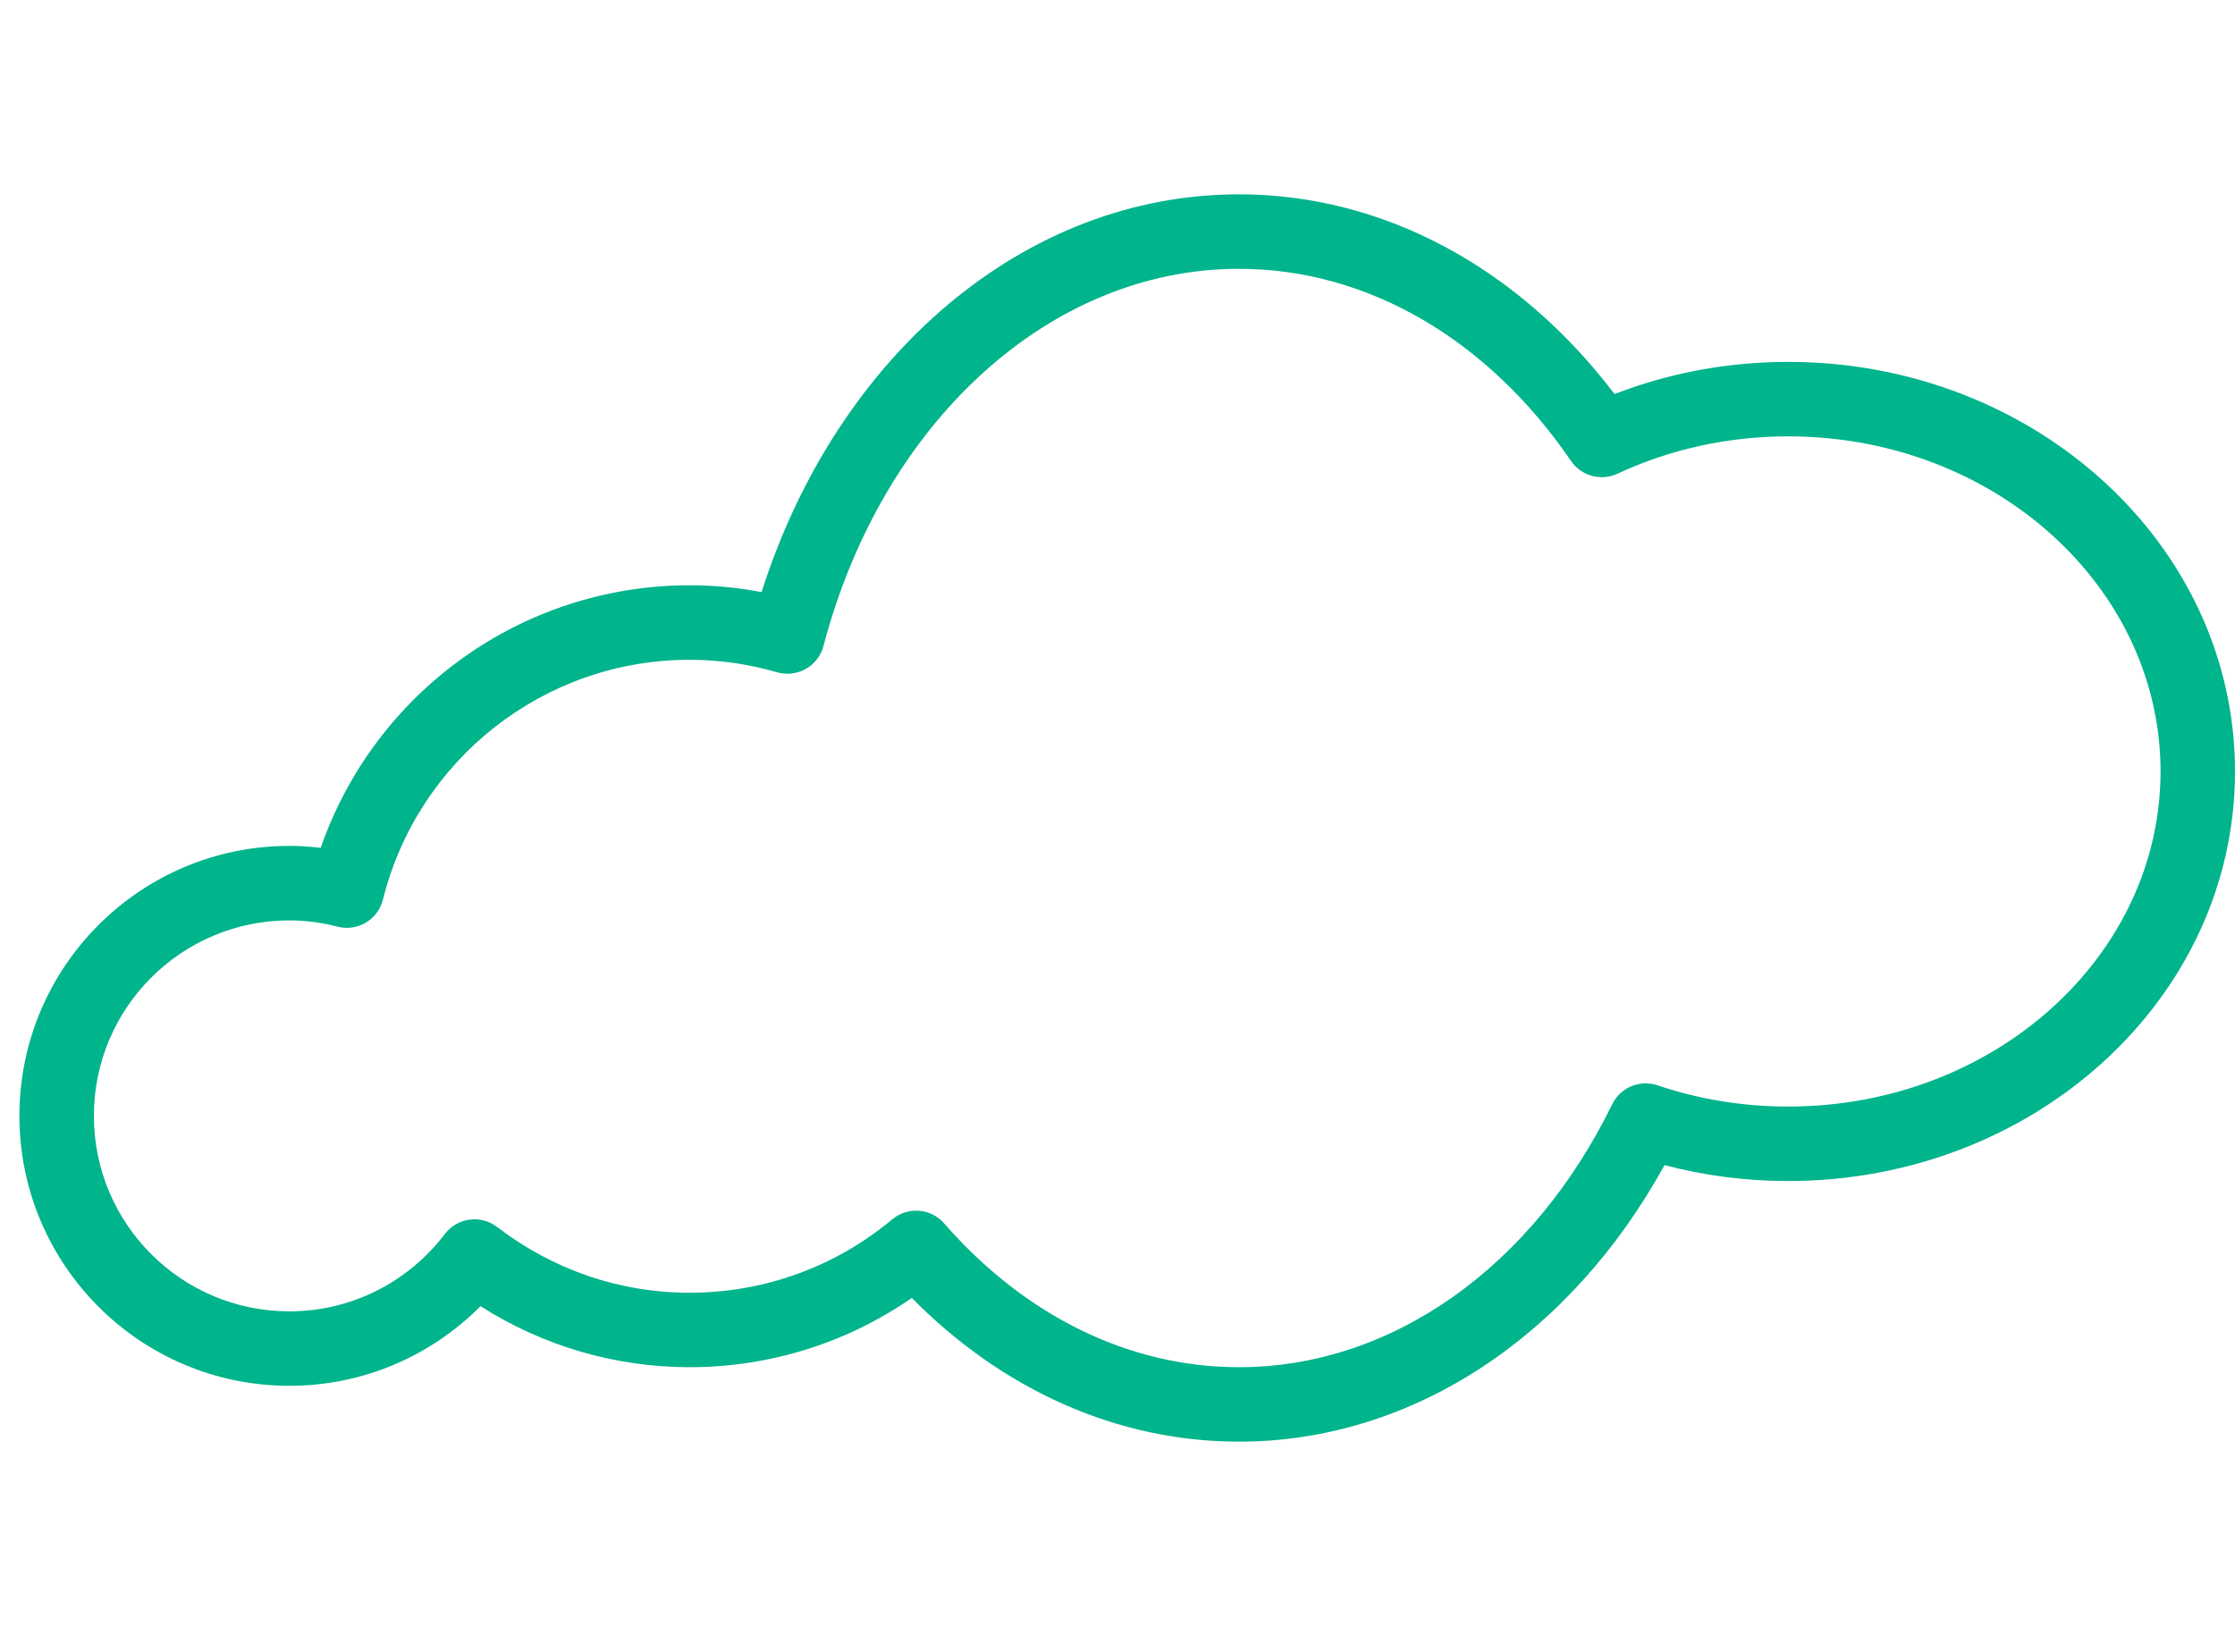
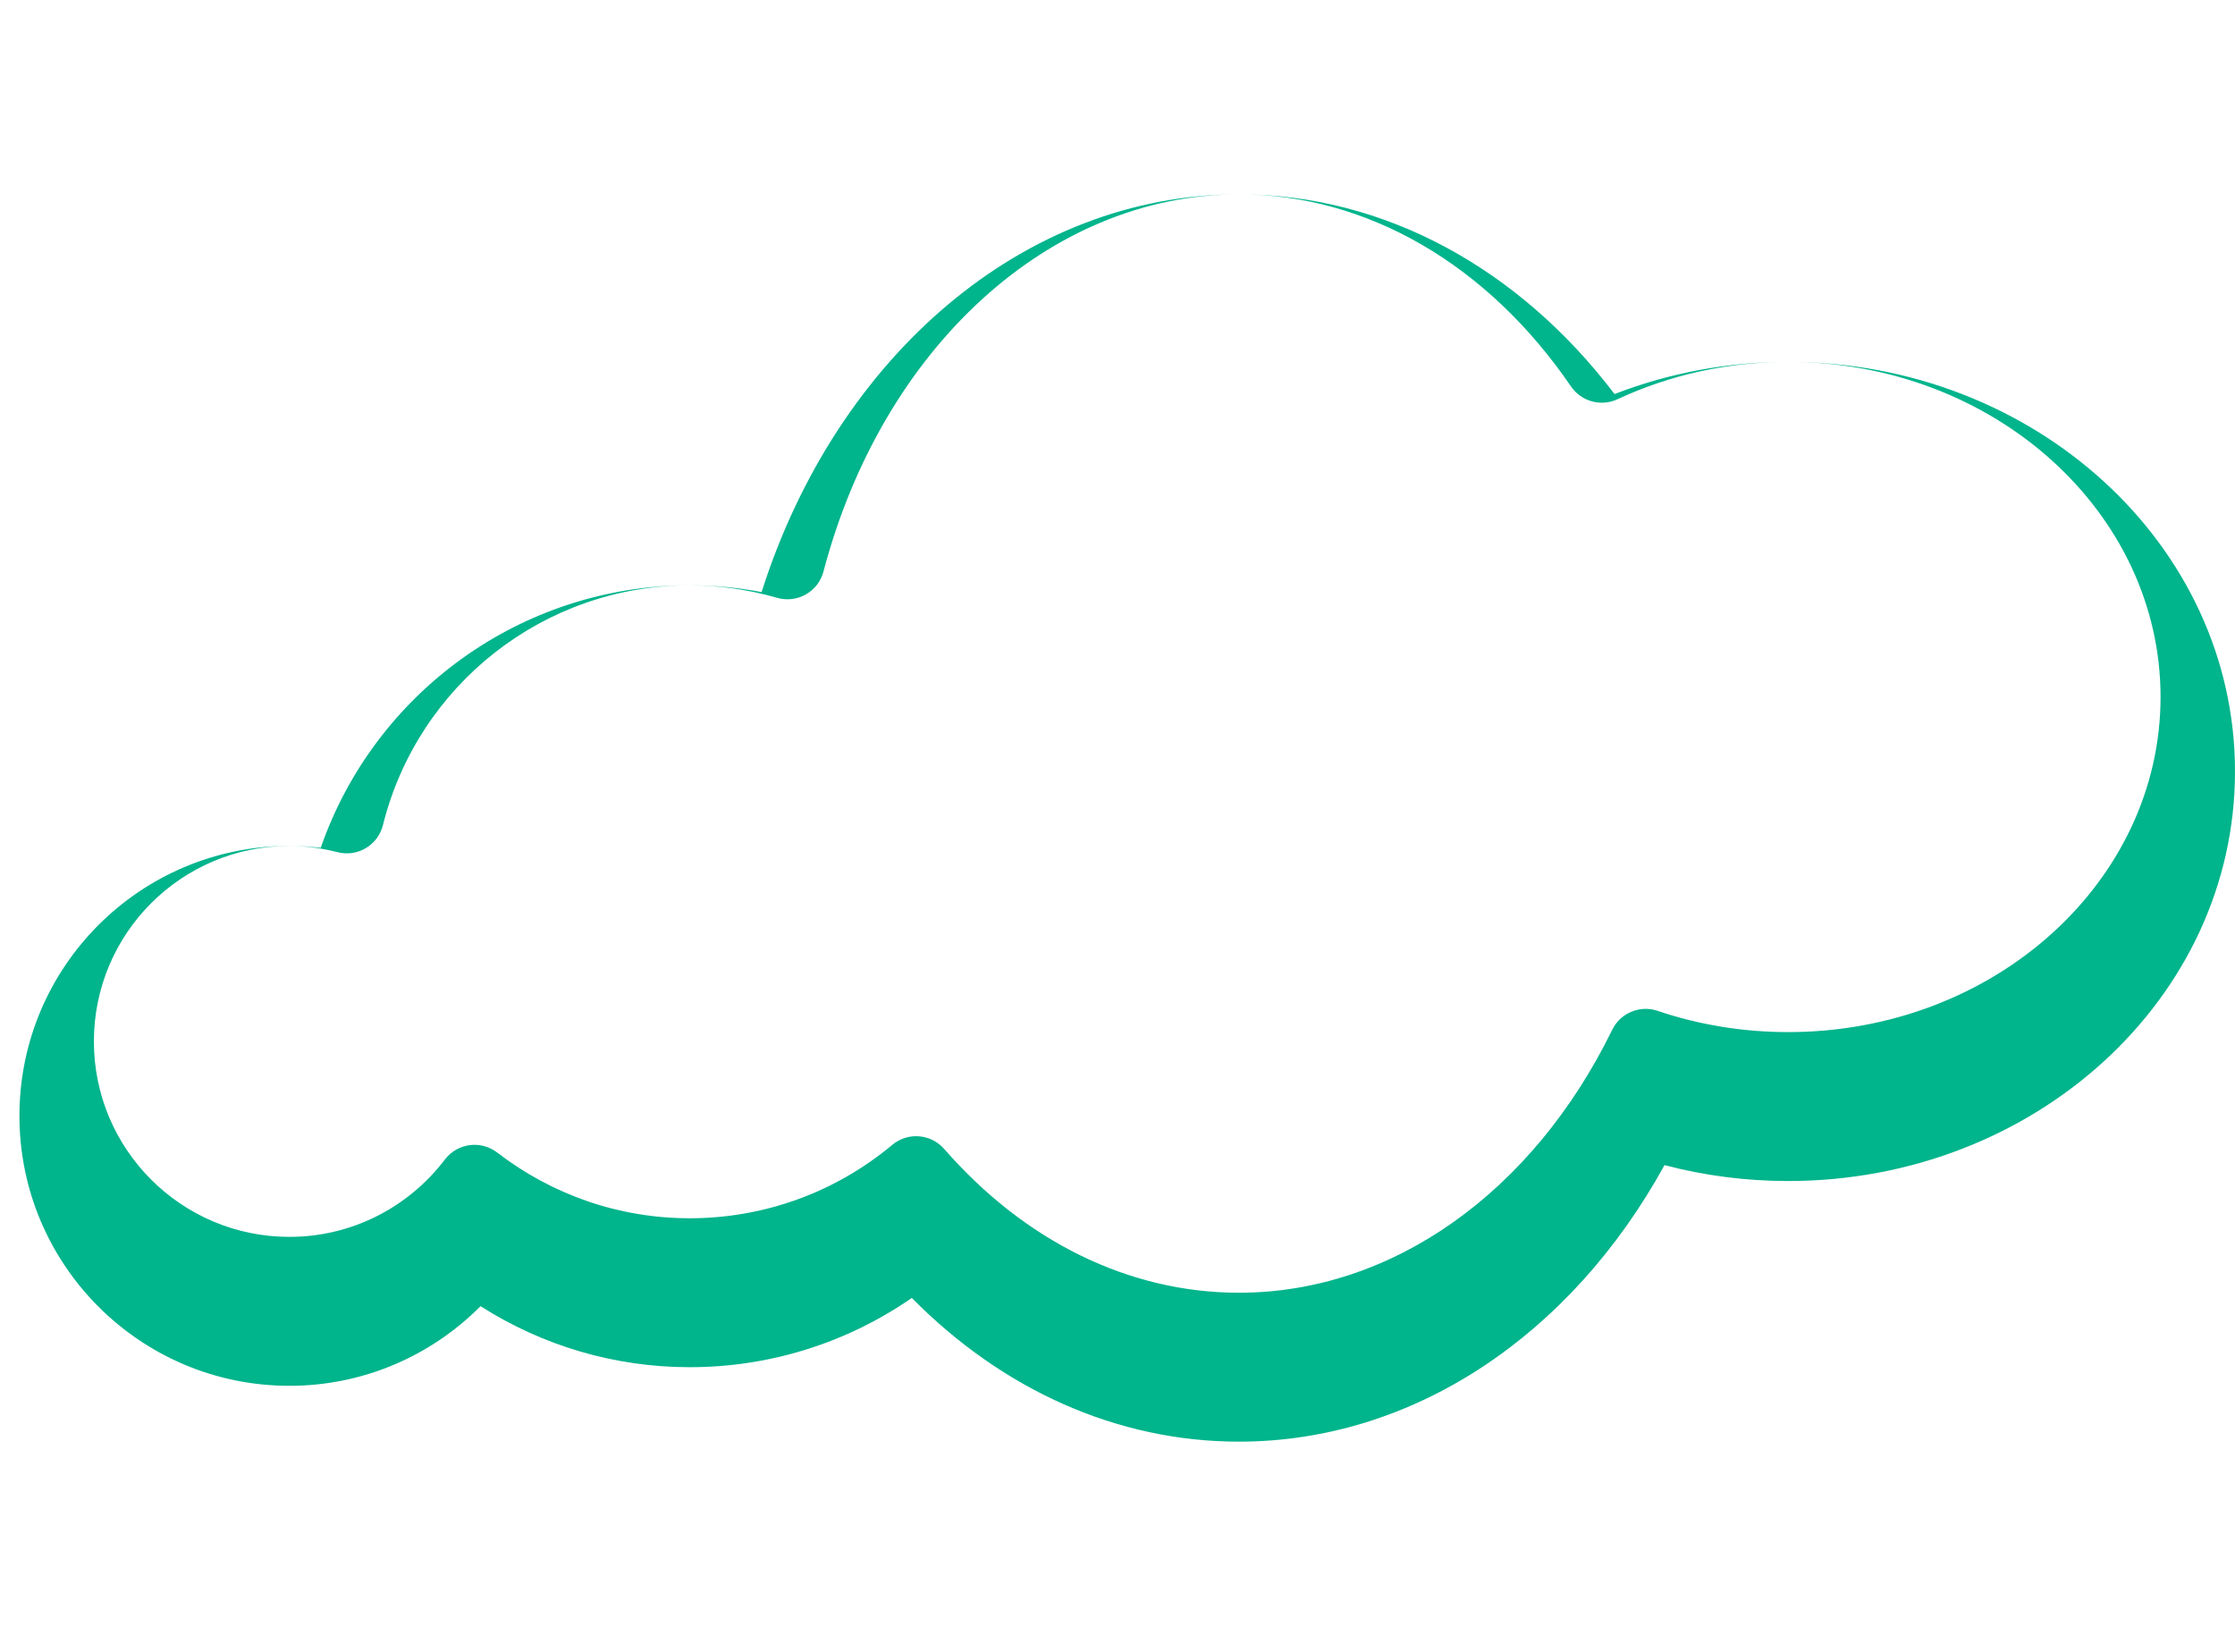
<svg xmlns="http://www.w3.org/2000/svg" width="115" height="85" viewBox="0 0 115 85">
  <g fill="none" fill-rule="evenodd">
    <g fill="#00B48C" fill-rule="nonzero">
-       <path d="M92.008 18.622c12.66 0 22.992 9.393 22.992 21.075 0 11.683-10.332 21.076-22.992 21.076-2.175 0-4.312-.278-6.362-.819-4.821 8.77-12.94 14.23-21.898 14.23-6.263 0-12.163-2.666-16.832-7.395-3.323 2.3-7.28 3.564-11.429 3.564-3.867 0-7.571-1.107-10.762-3.14-2.571 2.589-6.077 4.098-9.834 4.098C7.22 71.31 1 65.09 1 57.42c0-7.672 6.22-13.892 13.89-13.892.539 0 1.076.034 1.612.1 2.768-7.976 10.317-13.511 18.985-13.511 1.245 0 2.48.118 3.7.35C43.052 18.323 52.687 10 63.747 10c7.477 0 14.407 3.803 19.328 10.277 2.803-1.086 5.826-1.655 8.933-1.655zm0 3.832c-3.096 0-6.085.665-8.782 1.922-.85.395-1.861.118-2.39-.656-4.276-6.254-10.468-9.888-17.088-9.888-9.714 0-18.338 7.868-21.377 19.41-.274 1.04-1.35 1.65-2.384 1.353-1.478-.426-2.982-.645-4.5-.645-7.512 0-13.988 5.14-15.783 12.34-.256 1.031-1.302 1.656-2.33 1.395-.841-.214-1.666-.324-2.483-.324-5.555 0-10.06 4.504-10.06 10.06 0 5.554 4.505 10.058 10.06 10.058 3.176 0 6.101-1.488 7.999-3.98.643-.846 1.85-1.006 2.692-.36 2.837 2.182 6.28 3.382 9.905 3.382 3.864 0 7.515-1.35 10.425-3.778.8-.667 1.986-.573 2.671.212 4.14 4.744 9.499 7.398 15.165 7.398 7.878 0 15.116-5.159 19.207-13.53.422-.866 1.422-1.283 2.334-.975 2.13.72 4.395 1.093 6.72 1.093 10.62 0 19.16-7.763 19.16-17.244 0-9.48-8.54-17.243-19.16-17.243z" />
+       <path d="M92.008 18.622c12.66 0 22.992 9.393 22.992 21.075 0 11.683-10.332 21.076-22.992 21.076-2.175 0-4.312-.278-6.362-.819-4.821 8.77-12.94 14.23-21.898 14.23-6.263 0-12.163-2.666-16.832-7.395-3.323 2.3-7.28 3.564-11.429 3.564-3.867 0-7.571-1.107-10.762-3.14-2.571 2.589-6.077 4.098-9.834 4.098C7.22 71.31 1 65.09 1 57.42c0-7.672 6.22-13.892 13.89-13.892.539 0 1.076.034 1.612.1 2.768-7.976 10.317-13.511 18.985-13.511 1.245 0 2.48.118 3.7.35C43.052 18.323 52.687 10 63.747 10c7.477 0 14.407 3.803 19.328 10.277 2.803-1.086 5.826-1.655 8.933-1.655zc-3.096 0-6.085.665-8.782 1.922-.85.395-1.861.118-2.39-.656-4.276-6.254-10.468-9.888-17.088-9.888-9.714 0-18.338 7.868-21.377 19.41-.274 1.04-1.35 1.65-2.384 1.353-1.478-.426-2.982-.645-4.5-.645-7.512 0-13.988 5.14-15.783 12.34-.256 1.031-1.302 1.656-2.33 1.395-.841-.214-1.666-.324-2.483-.324-5.555 0-10.06 4.504-10.06 10.06 0 5.554 4.505 10.058 10.06 10.058 3.176 0 6.101-1.488 7.999-3.98.643-.846 1.85-1.006 2.692-.36 2.837 2.182 6.28 3.382 9.905 3.382 3.864 0 7.515-1.35 10.425-3.778.8-.667 1.986-.573 2.671.212 4.14 4.744 9.499 7.398 15.165 7.398 7.878 0 15.116-5.159 19.207-13.53.422-.866 1.422-1.283 2.334-.975 2.13.72 4.395 1.093 6.72 1.093 10.62 0 19.16-7.763 19.16-17.244 0-9.48-8.54-17.243-19.16-17.243z" />
    </g>
  </g>
</svg>